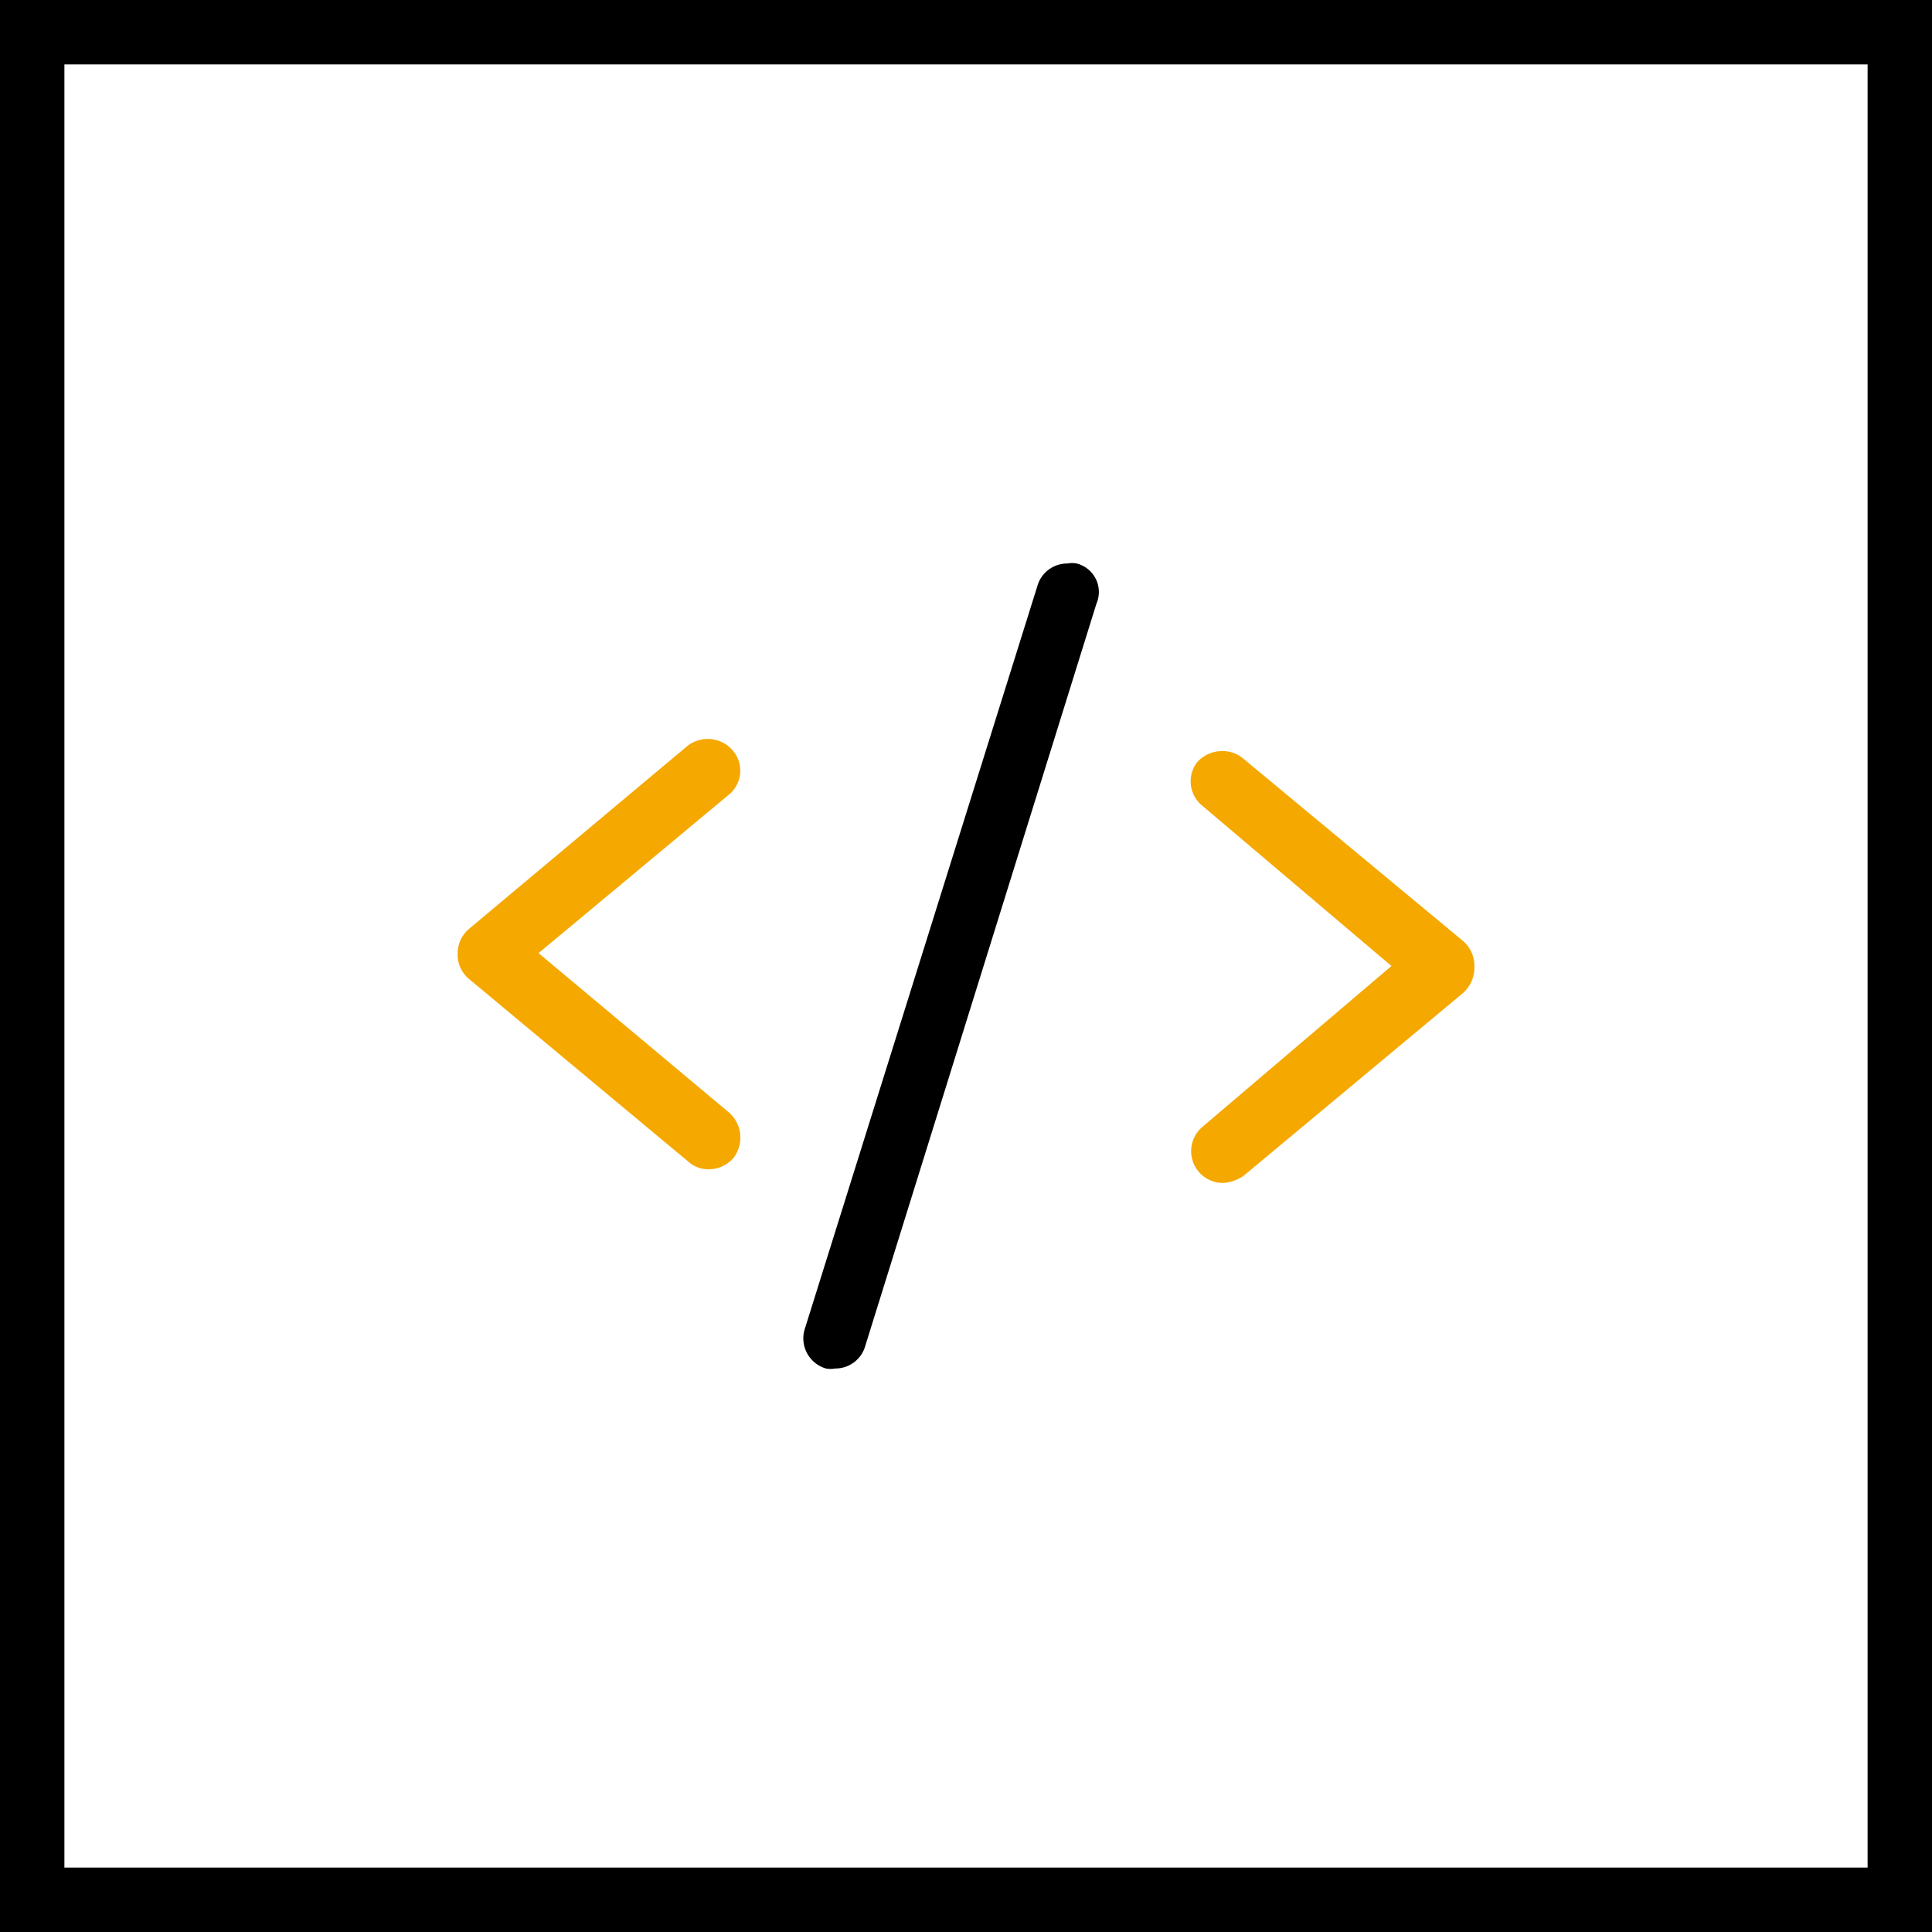
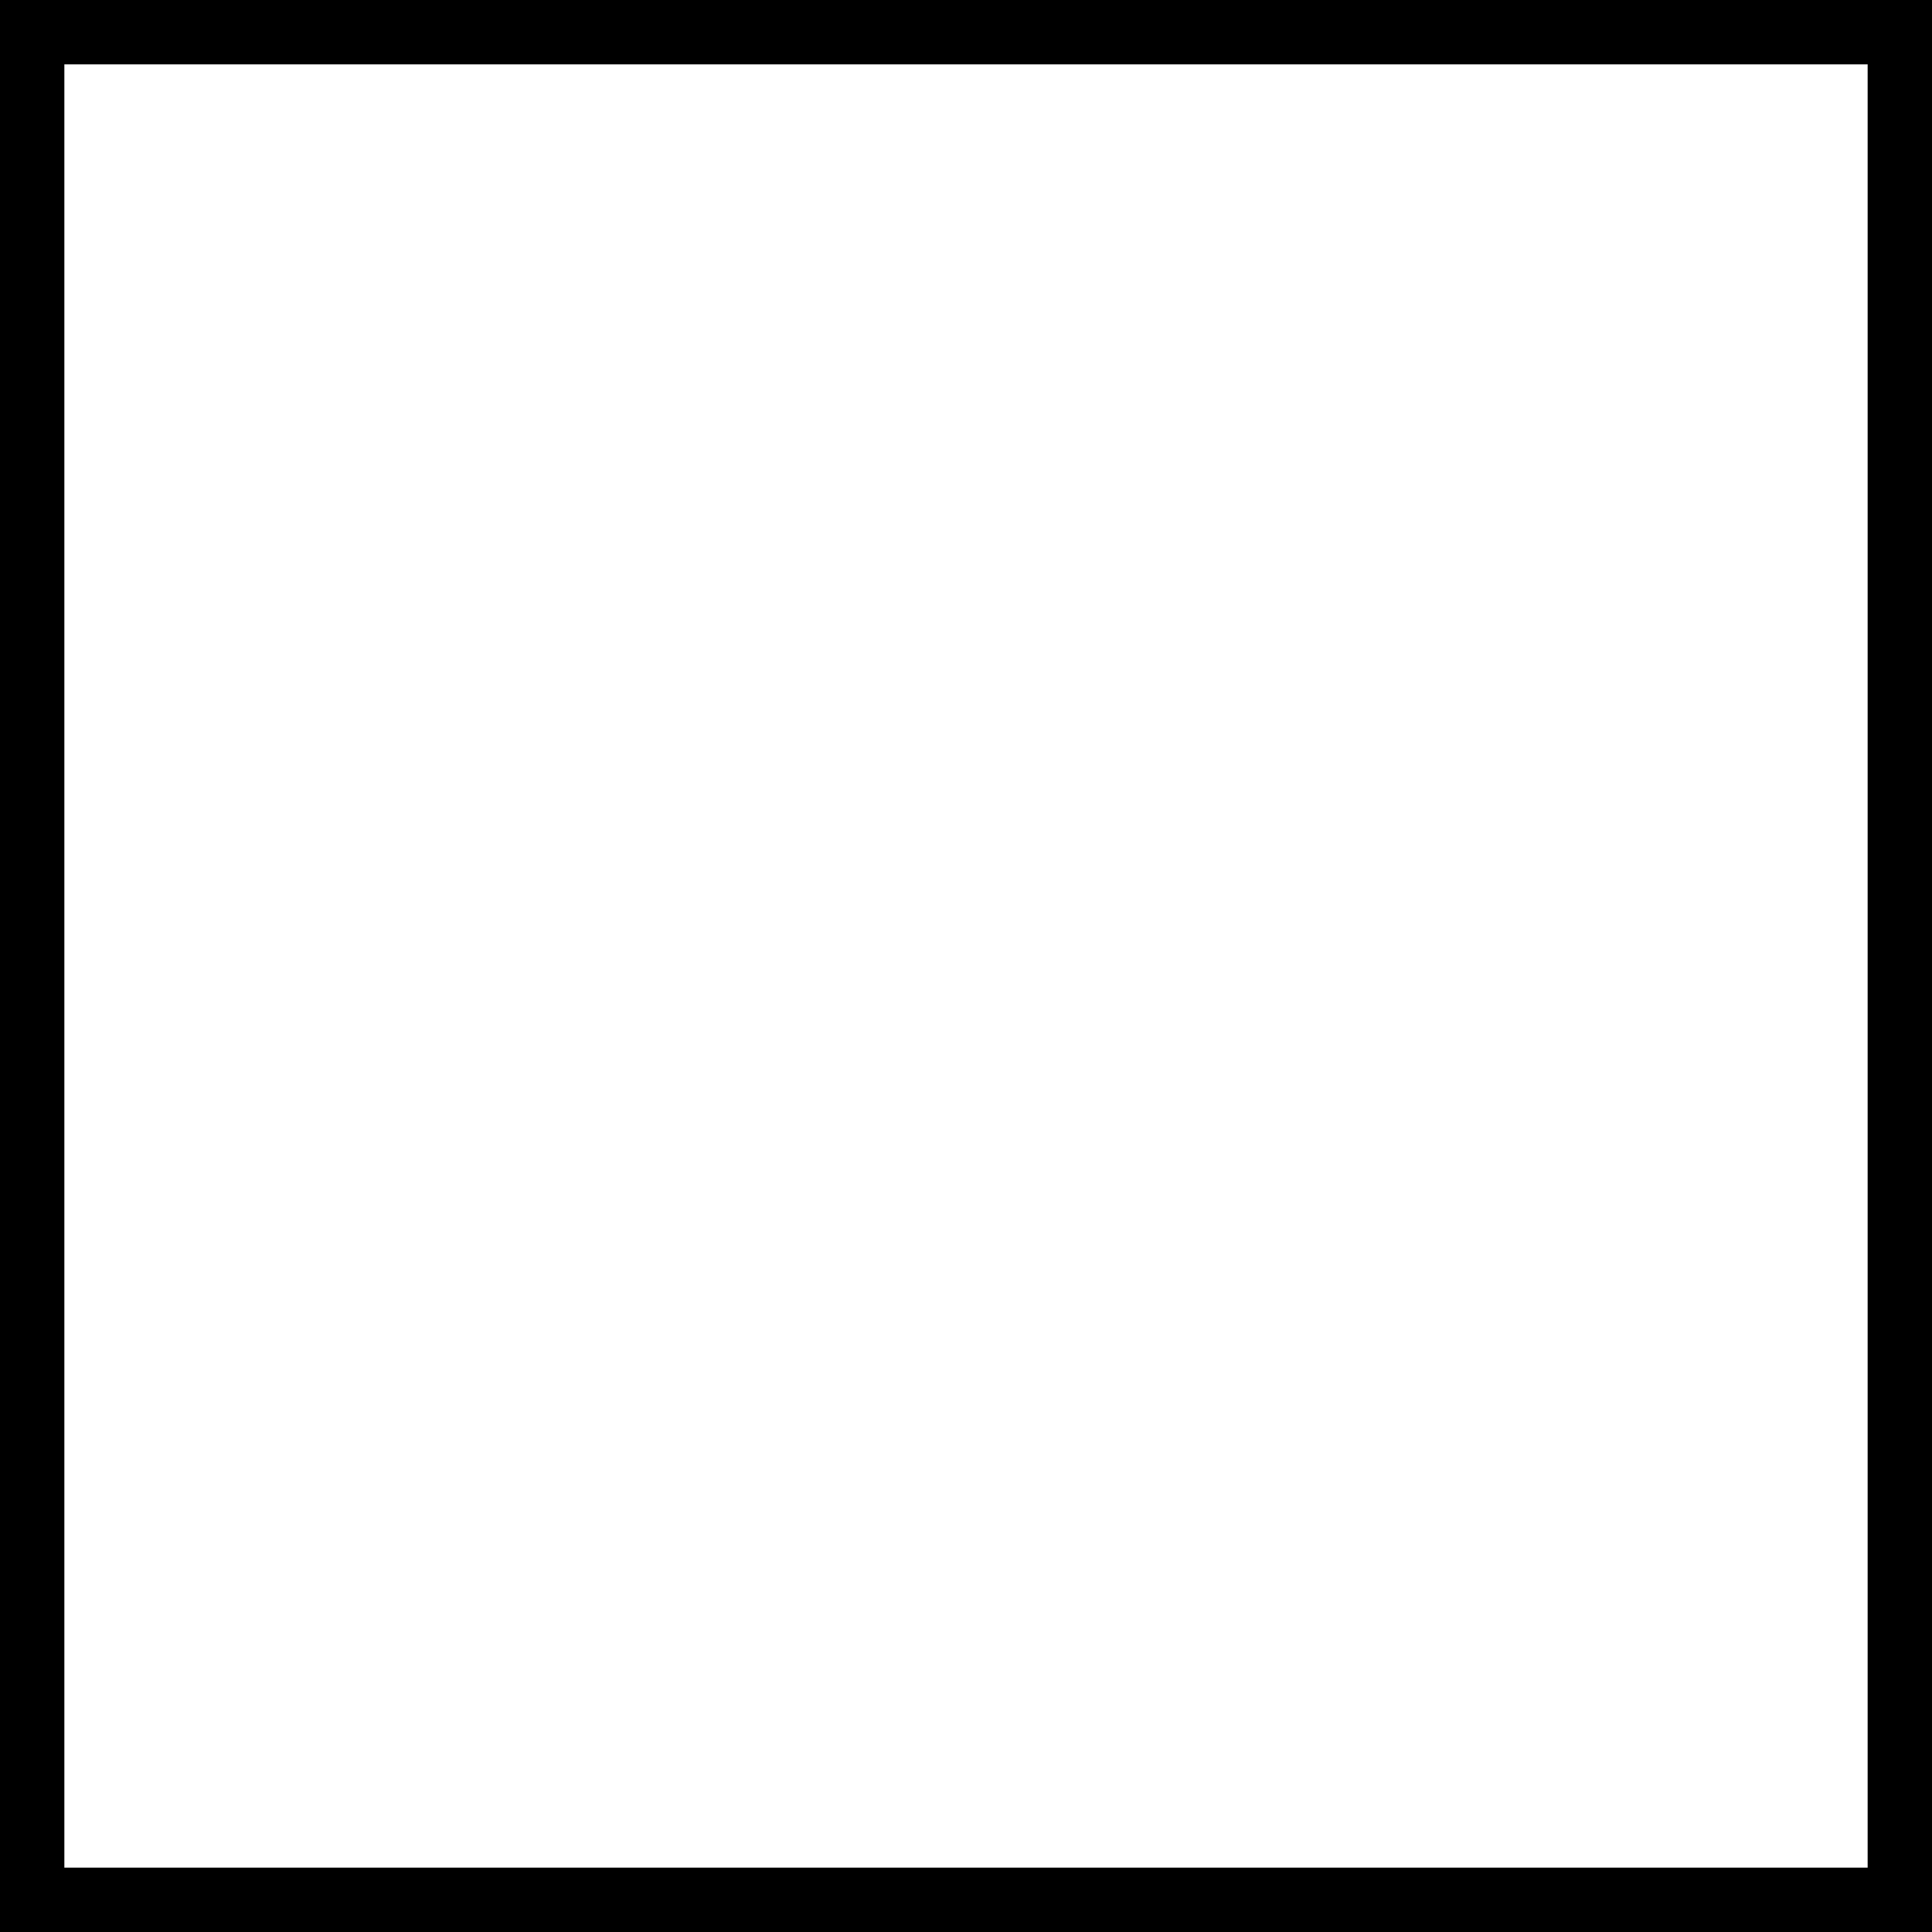
<svg xmlns="http://www.w3.org/2000/svg" viewBox="0 0 48 48">
  <defs>
    <style>.a{fill:#f5a800;}</style>
  </defs>
  <title>HOMEPAGE 2</title>
  <path d="M0,0V48H48V0ZM46.4,46.4H1.6V1.6H46.4Zm0,0" />
-   <path class="a" d="M18.1,27.63l-4.72-3.95,4.72-3.93a.77.77,0,0,0,.11-1.1.82.82,0,0,0-1.14-.11l-5.42,4.54a.8.8,0,0,0-.28.62.78.78,0,0,0,.28.62l5.45,4.54a.74.74,0,0,0,.51.19.81.81,0,0,0,.62-.29A.83.83,0,0,0,18.1,27.63Z" />
-   <path class="a" d="M36.63,24a.8.8,0,0,0-.28-.62l-5.47-4.54a.8.8,0,0,0-.52-.18.84.84,0,0,0-.62.28A.78.78,0,0,0,29.85,20L34.57,24l-4.7,4a.79.79,0,0,0,.52,1.39,1,1,0,0,0,.51-.18l5.45-4.54A.84.84,0,0,0,36.63,24Z" />
-   <path d="M26.75,14a.63.63,0,0,0-.23,0,.77.77,0,0,0-.75.57L20,33a.78.78,0,0,0,.52,1,.61.61,0,0,0,.23,0,.77.77,0,0,0,.75-.57L27.24,15A.73.73,0,0,0,26.75,14Z" />
</svg>